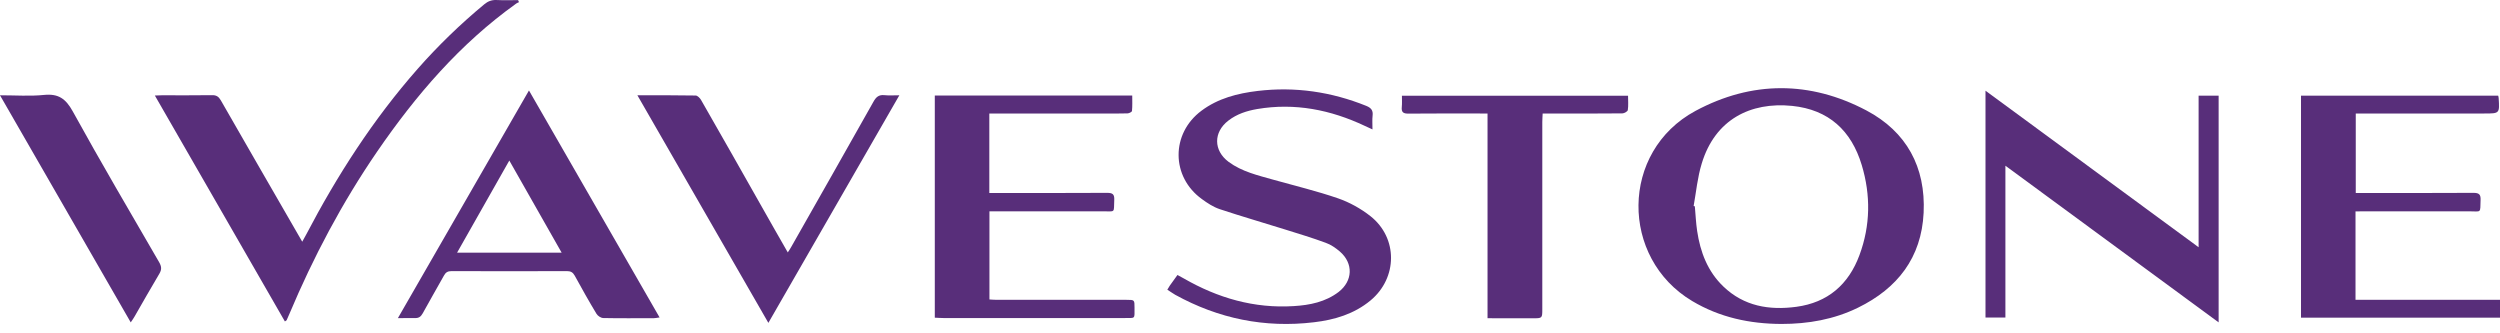
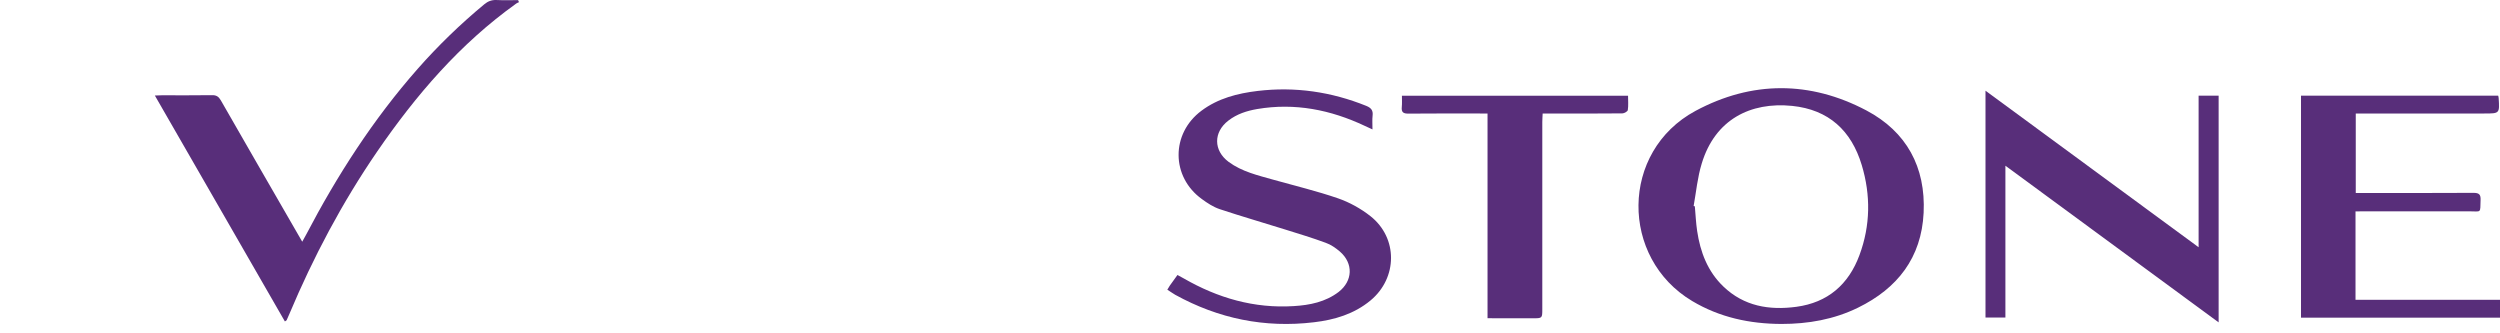
<svg xmlns="http://www.w3.org/2000/svg" width="210" height="28" viewBox="0 0 210 28" fill="none">
  <path d="M149.641 27.212C146.977 27.202 144.454 26.665 142.144 25.287C136.086 21.68 136.076 12.725 142.428 9.311C147.149 6.778 152.042 6.778 156.783 9.28C160.147 11.063 161.768 14.032 161.585 17.871C161.403 21.65 159.387 24.223 156.074 25.844C154.048 26.837 151.88 27.212 149.641 27.212ZM142.266 17.304C142.296 17.314 142.327 17.324 142.367 17.334C142.428 18.023 142.458 18.712 142.56 19.401C142.823 21.174 143.441 22.805 144.768 24.071C146.49 25.723 148.618 26.077 150.887 25.773C153.531 25.419 155.284 23.899 156.196 21.427C157.118 18.945 157.148 16.392 156.388 13.87C155.517 10.972 153.612 9.209 150.543 8.895C147.027 8.541 144.059 10.05 142.945 13.738C142.59 14.893 142.479 16.108 142.266 17.304Z" fill="#582E7A" />
  <path d="M168.454 13.92C168.454 18.236 168.454 22.43 168.454 26.675C167.886 26.675 167.35 26.675 166.782 26.675C166.782 20.363 166.782 14.062 166.782 7.619C172.759 12.016 178.676 16.352 184.683 20.769C184.683 16.453 184.683 12.269 184.683 8.034C185.271 8.034 185.798 8.034 186.365 8.034C186.365 14.336 186.365 20.647 186.365 27.08C180.398 22.693 174.482 18.347 168.454 13.92Z" fill="#582E7A" />
-   <path d="M78.523 8.024C84.055 8.024 89.535 8.024 95.108 8.024C95.108 8.46 95.128 8.895 95.087 9.321C95.077 9.402 94.844 9.524 94.712 9.524C94.125 9.544 93.527 9.534 92.939 9.534C89.87 9.534 86.79 9.534 83.721 9.534C83.528 9.534 83.325 9.534 83.103 9.534C83.103 11.773 83.103 13.951 83.103 16.21C83.295 16.21 83.487 16.21 83.68 16.21C86.79 16.21 89.89 16.22 93 16.2C93.456 16.2 93.618 16.311 93.598 16.787C93.547 17.922 93.73 17.75 92.625 17.75C89.667 17.76 86.719 17.75 83.761 17.75C83.558 17.75 83.356 17.75 83.113 17.75C83.113 20.222 83.113 22.653 83.113 25.155C83.315 25.165 83.528 25.186 83.741 25.186C87.368 25.186 90.994 25.186 94.631 25.186C95.3 25.186 95.3 25.186 95.3 25.844C95.29 26.807 95.421 26.715 94.439 26.715C89.374 26.715 84.308 26.715 79.243 26.715C79.01 26.715 78.777 26.695 78.523 26.685C78.523 20.465 78.523 14.275 78.523 8.024Z" fill="#582E7A" />
  <path d="M197.863 17.76C197.863 20.262 197.863 22.694 197.863 25.186C201.905 25.186 205.927 25.186 210 25.186C210 25.712 210 26.178 210 26.685C204.428 26.685 198.866 26.685 193.284 26.685C193.284 20.455 193.284 14.265 193.284 8.034C198.816 8.034 204.317 8.034 209.848 8.034C209.868 8.125 209.888 8.186 209.888 8.247C209.97 9.534 209.969 9.534 208.683 9.534C205.309 9.534 201.926 9.534 198.552 9.534C198.339 9.534 198.127 9.534 197.884 9.534C197.884 11.783 197.884 13.961 197.884 16.21C198.106 16.21 198.299 16.21 198.502 16.21C201.591 16.21 204.681 16.22 207.771 16.2C208.237 16.2 208.389 16.331 208.369 16.797C208.328 17.952 208.47 17.75 207.386 17.75C204.428 17.76 201.48 17.75 198.522 17.75C198.319 17.76 198.117 17.76 197.863 17.76Z" fill="#582E7A" />
  <path d="M98.056 24.335C98.137 24.193 98.198 24.091 98.258 24C98.461 23.717 98.674 23.433 98.907 23.099C99.099 23.2 99.271 23.301 99.444 23.392C102.3 25.034 105.36 25.925 108.683 25.712C110.02 25.631 111.337 25.368 112.441 24.527C113.637 23.605 113.698 22.126 112.553 21.133C112.198 20.829 111.793 20.546 111.357 20.394C110.233 19.978 109.088 19.634 107.953 19.279C106.12 18.702 104.276 18.175 102.452 17.567C101.915 17.385 101.419 17.061 100.963 16.726C98.36 14.852 98.35 11.215 100.923 9.301C102.321 8.257 103.952 7.842 105.644 7.639C108.784 7.264 111.833 7.71 114.771 8.895C115.187 9.068 115.349 9.28 115.298 9.716C115.258 10.06 115.288 10.415 115.288 10.871C115.025 10.749 114.842 10.658 114.65 10.577C111.773 9.22 108.774 8.622 105.603 9.159C104.732 9.311 103.901 9.574 103.182 10.131C101.915 11.104 101.926 12.644 103.202 13.596C104.327 14.427 105.674 14.731 106.991 15.105C108.794 15.612 110.618 16.048 112.381 16.655C113.353 16.99 114.305 17.517 115.116 18.155C117.436 19.988 117.405 23.342 115.126 25.236C113.748 26.381 112.097 26.867 110.375 27.07C106.241 27.566 102.351 26.766 98.714 24.76C98.491 24.628 98.278 24.476 98.056 24.335Z" fill="#582E7A" />
  <path d="M23.929 26.999C20.292 20.677 16.675 14.386 13.008 8.024C13.271 8.014 13.433 8.004 13.595 8.004C14.993 8.004 16.402 8.014 17.8 7.994C18.174 7.984 18.367 8.115 18.549 8.429C20.697 12.178 22.855 15.916 25.013 19.654C25.124 19.847 25.226 20.029 25.388 20.303C25.519 20.07 25.61 19.907 25.702 19.735C28.315 14.741 31.344 10.03 35.083 5.785C36.805 3.83 38.669 2.027 40.675 0.365C40.979 0.112 41.283 -0.01 41.678 0.001C42.286 0.031 42.904 0.011 43.522 0.011C43.542 0.071 43.572 0.122 43.593 0.183C43.522 0.223 43.43 0.244 43.37 0.294C38.649 3.668 34.941 7.984 31.679 12.735C28.741 17.02 26.32 21.589 24.304 26.381C24.233 26.553 24.152 26.726 24.081 26.888C24.06 26.928 24.03 26.938 23.929 26.999Z" fill="#582E7A" />
-   <path d="M33.421 26.726C37.119 20.313 40.745 14.011 44.433 7.599C48.121 14.011 51.747 20.313 55.405 26.665C55.192 26.695 55.06 26.726 54.939 26.726C53.52 26.726 52.102 26.746 50.684 26.715C50.481 26.715 50.218 26.543 50.106 26.361C49.468 25.307 48.87 24.233 48.273 23.149C48.121 22.876 47.938 22.774 47.634 22.774C44.392 22.785 41.151 22.785 37.919 22.774C37.605 22.774 37.433 22.886 37.291 23.149C36.703 24.213 36.085 25.256 35.508 26.32C35.346 26.614 35.163 26.736 34.829 26.715C34.404 26.705 33.968 26.726 33.421 26.726ZM38.395 21.224C41.363 21.224 44.23 21.224 47.178 21.224C45.709 18.631 44.261 16.088 42.782 13.485C41.303 16.108 39.874 18.631 38.395 21.224Z" fill="#582E7A" />
-   <path d="M53.541 8.004C55.263 8.004 56.854 7.994 58.434 8.024C58.586 8.024 58.799 8.237 58.89 8.399C60.612 11.398 62.314 14.406 64.016 17.415C64.725 18.661 65.424 19.907 66.174 21.204C66.306 21.002 66.407 20.85 66.488 20.698C68.788 16.645 71.088 12.603 73.367 8.551C73.59 8.146 73.823 7.943 74.299 7.994C74.664 8.034 75.038 8.004 75.545 8.004C71.868 14.396 68.231 20.708 64.543 27.121C60.855 20.708 57.229 14.406 53.541 8.004Z" fill="#582E7A" />
  <path d="M124.953 26.726C124.953 20.971 124.953 15.288 124.953 9.534C124.7 9.534 124.508 9.534 124.315 9.534C122.309 9.534 120.293 9.524 118.287 9.544C117.862 9.544 117.71 9.412 117.75 8.997C117.781 8.693 117.761 8.389 117.761 8.044C124.092 8.044 130.383 8.044 136.756 8.044C136.756 8.45 136.796 8.855 136.735 9.25C136.715 9.361 136.442 9.524 136.28 9.524C134.578 9.544 132.865 9.534 131.164 9.534C130.657 9.534 130.15 9.534 129.583 9.534C129.573 9.797 129.553 10.02 129.553 10.253C129.553 15.491 129.553 20.718 129.553 25.956C129.553 26.736 129.553 26.736 128.752 26.736C127.709 26.736 126.655 26.736 125.612 26.736C125.409 26.726 125.207 26.726 124.953 26.726Z" fill="#582E7A" />
-   <path d="M0 8.004C1.317 8.004 2.523 8.095 3.698 7.974C4.903 7.852 5.521 8.288 6.109 9.351C8.459 13.616 10.931 17.821 13.373 22.035C13.575 22.39 13.595 22.643 13.383 22.997C12.674 24.183 11.995 25.388 11.306 26.584C11.225 26.726 11.134 26.857 10.982 27.08C7.325 20.718 3.698 14.417 0 8.004Z" fill="#582E7A" />
</svg>